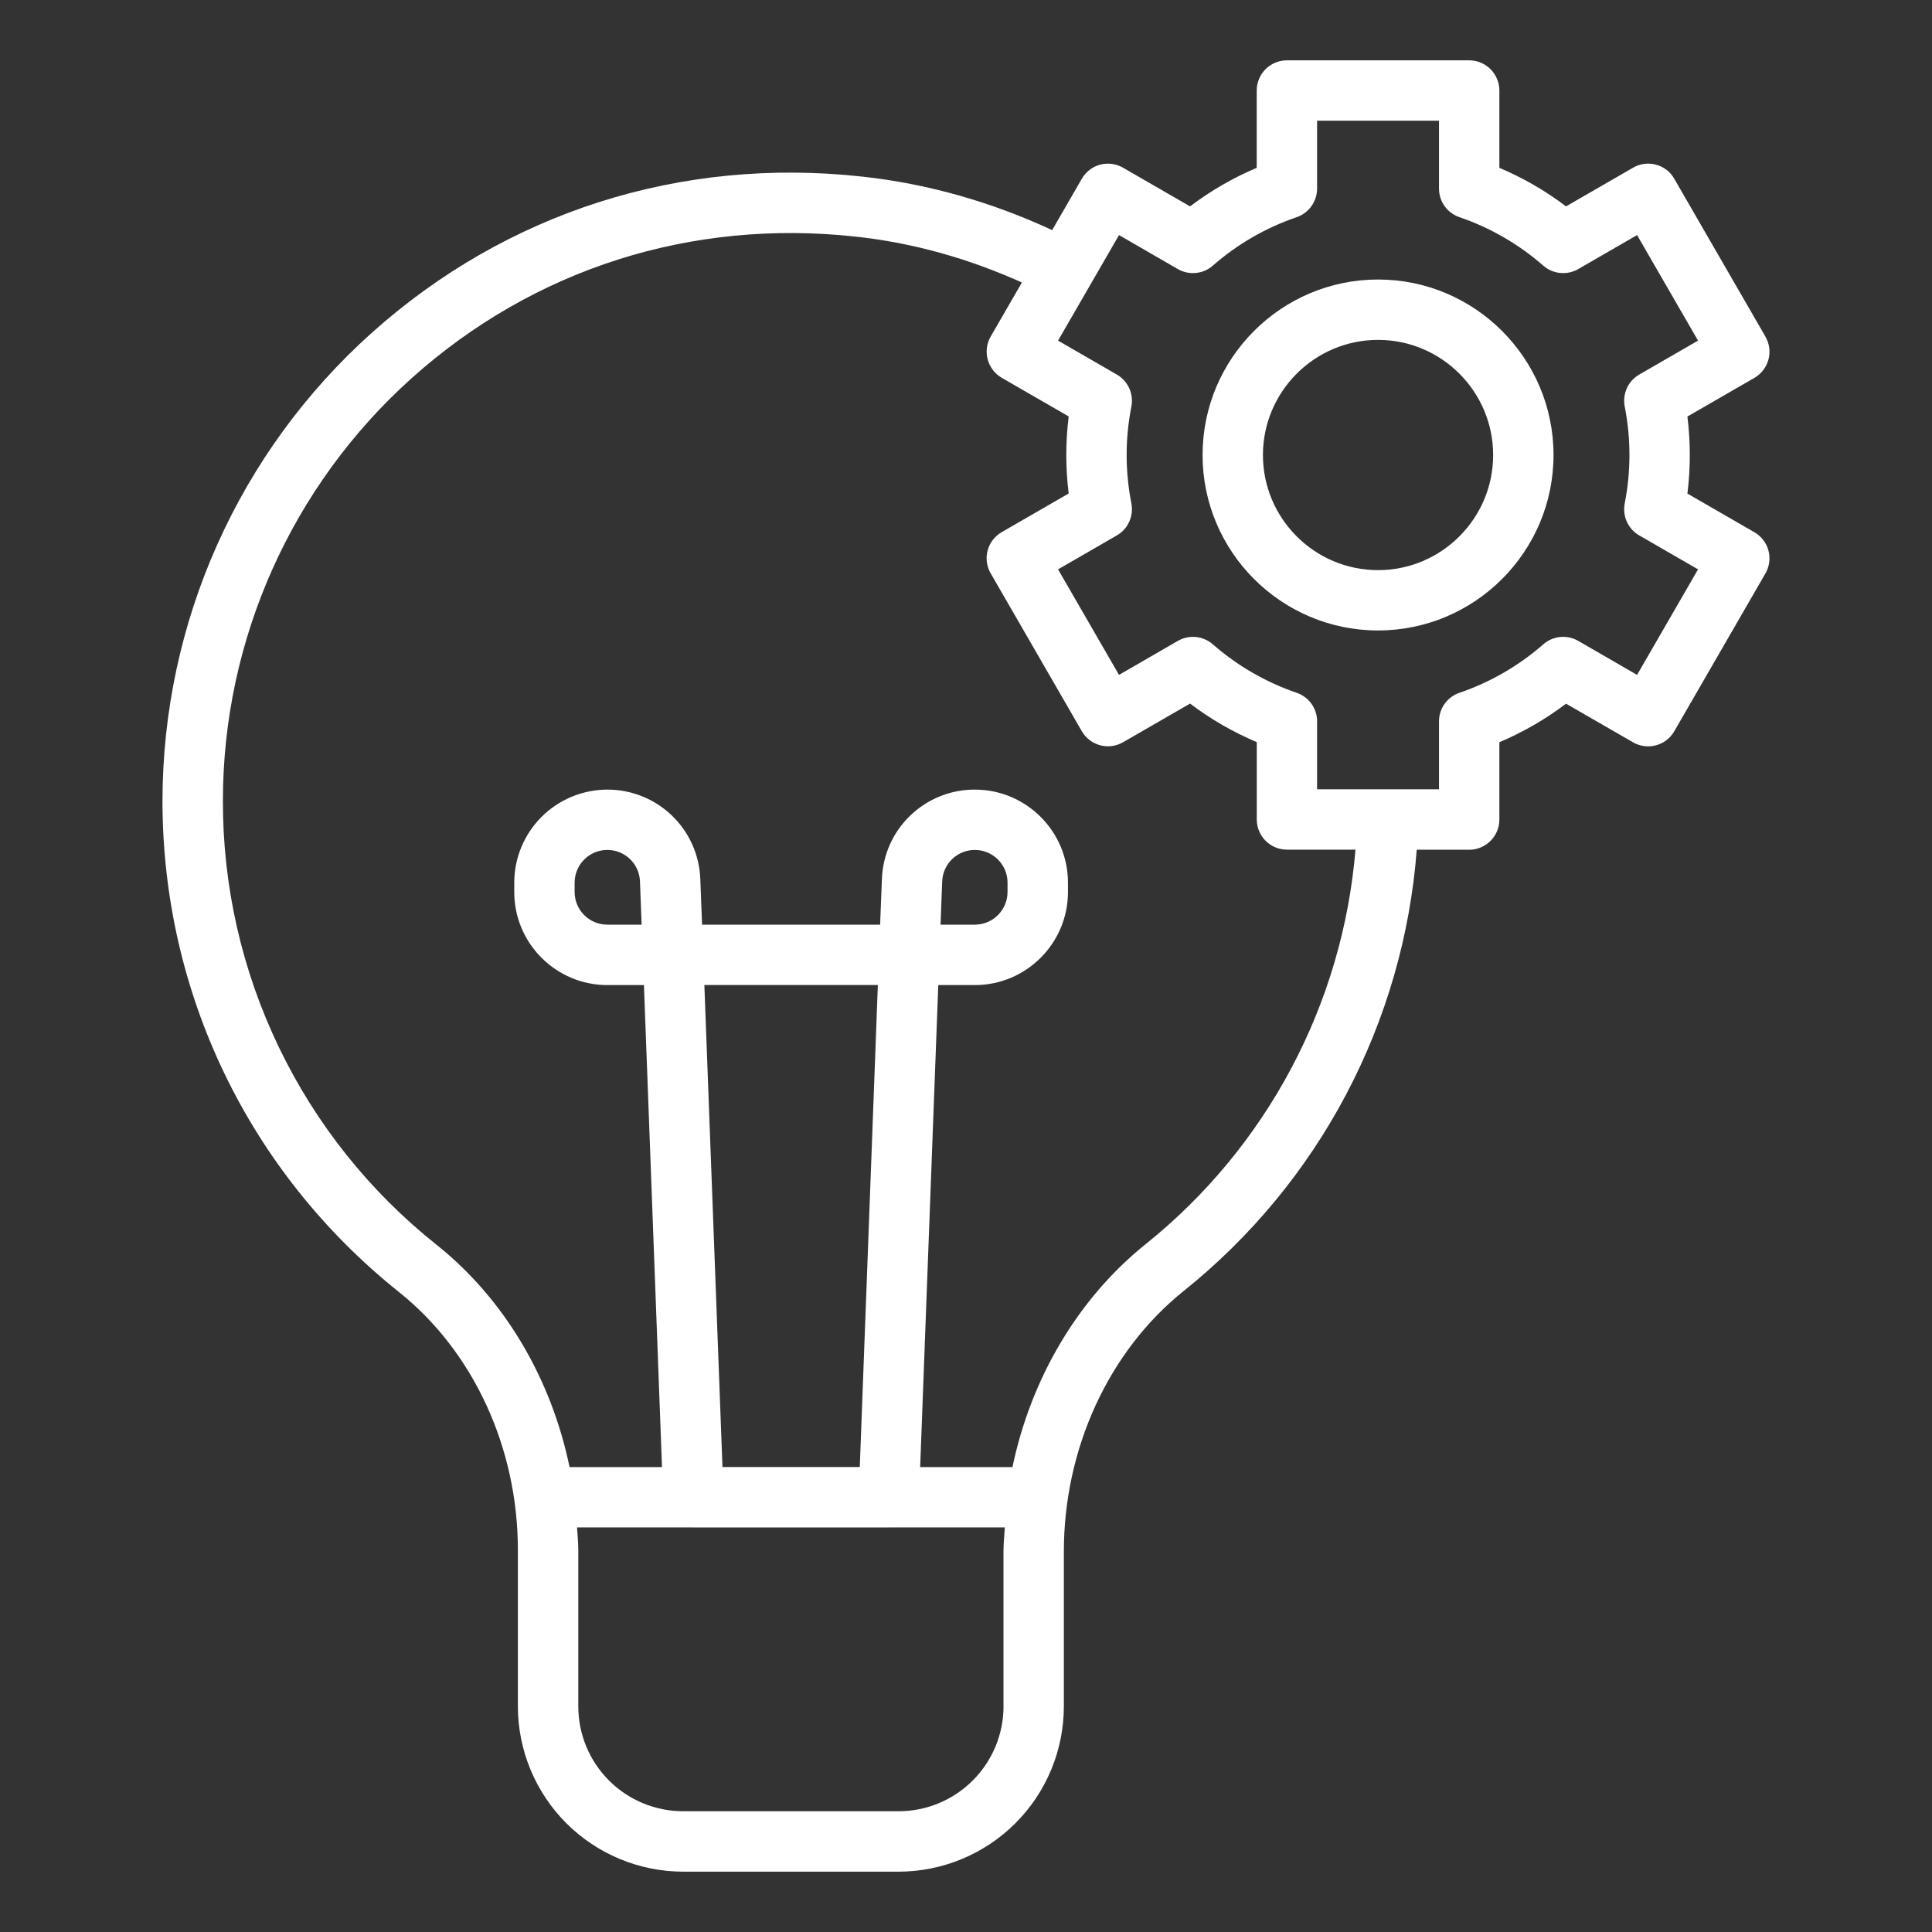
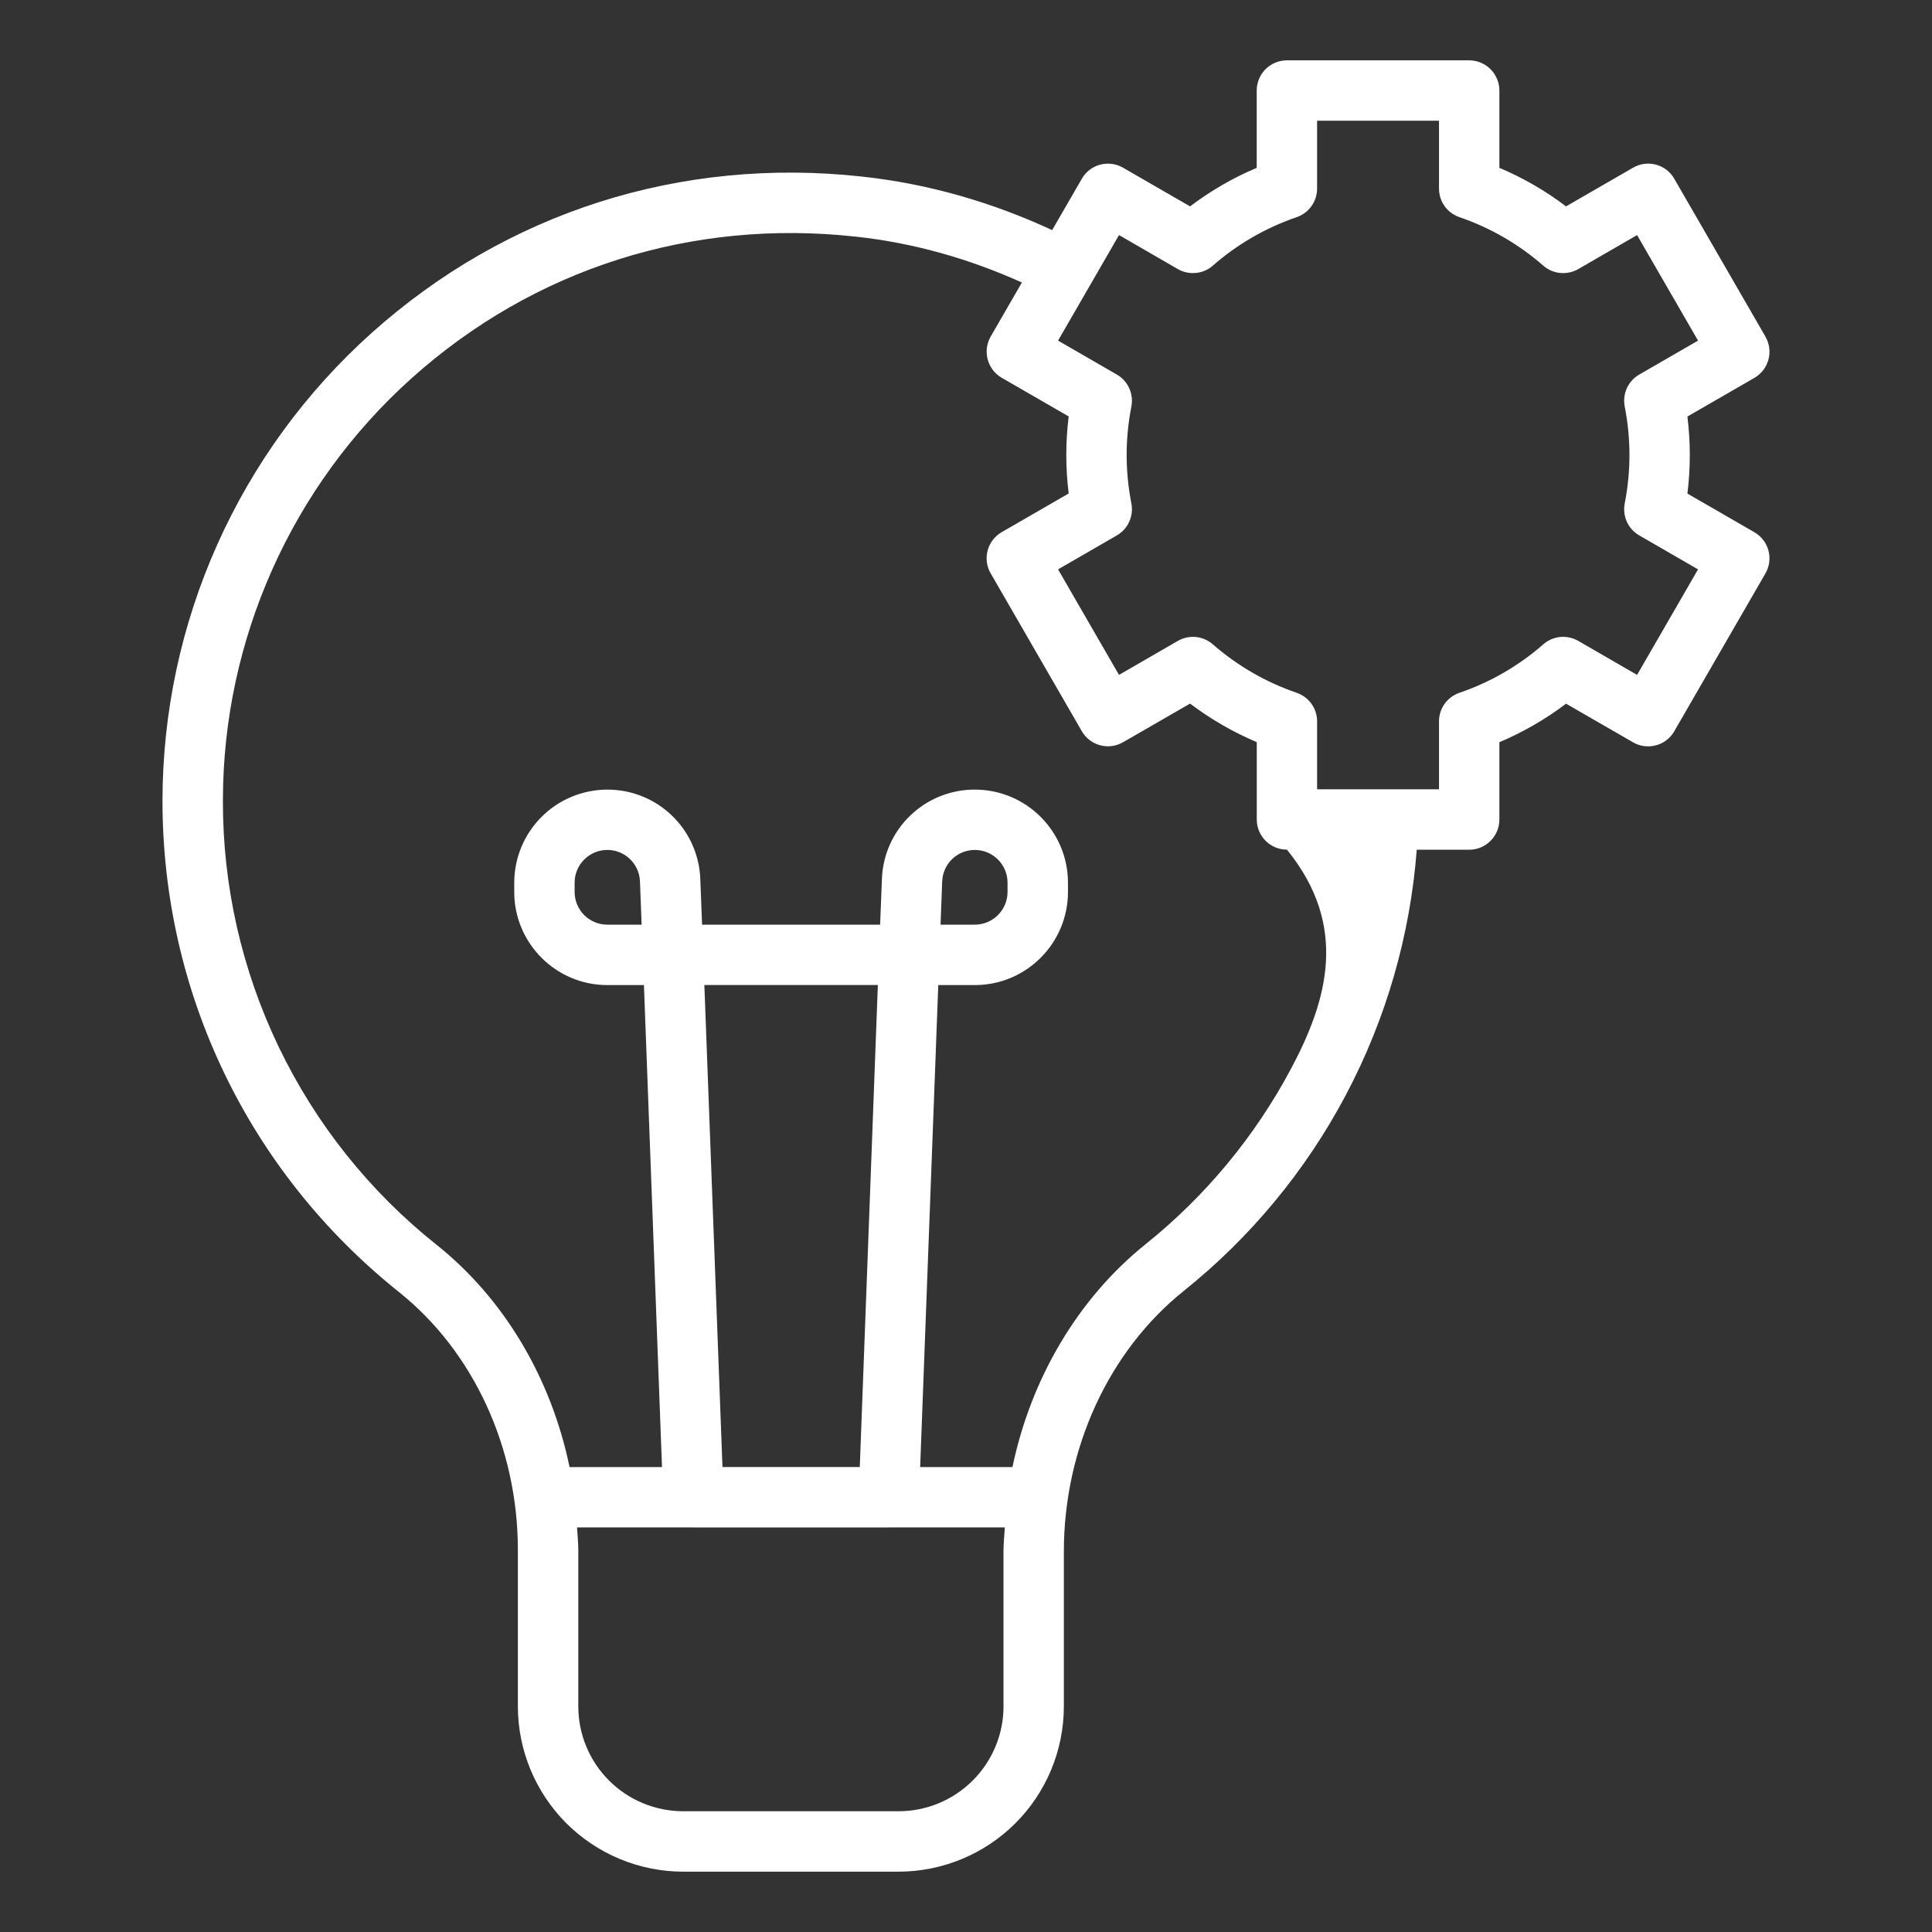
<svg xmlns="http://www.w3.org/2000/svg" width="40" height="40" viewBox="0 0 40 40" fill="none">
  <rect x="0" y="0" width="40" height="40" fill="#333333" stroke="none" />
-   <path d="M36.551 6.968L34.664 3.701C34.623 3.629 34.569 3.567 34.504 3.517C34.439 3.467 34.364 3.43 34.285 3.409C34.206 3.387 34.123 3.382 34.041 3.393C33.96 3.404 33.882 3.43 33.811 3.472L32.423 4.273C31.998 3.95 31.534 3.682 31.043 3.475V1.874C31.043 1.709 30.977 1.55 30.859 1.432C30.742 1.315 30.583 1.249 30.418 1.249H26.644C26.479 1.249 26.32 1.315 26.202 1.432C26.085 1.55 26.019 1.709 26.019 1.874V3.475C25.527 3.682 25.066 3.95 24.639 4.273L23.251 3.472C23.108 3.389 22.937 3.367 22.777 3.409C22.617 3.452 22.48 3.557 22.398 3.701L21.784 4.764C20.532 4.184 19.214 3.804 17.849 3.656C14.089 3.243 10.481 4.395 7.69 6.897C6.33 8.117 5.242 9.609 4.497 11.277C3.751 12.945 3.366 14.751 3.364 16.578C3.364 20.554 5.147 24.26 8.256 26.747C9.8 27.977 10.722 29.974 10.722 32.089V35.33C10.723 36.237 11.084 37.106 11.725 37.748C12.367 38.389 13.236 38.749 14.143 38.751H18.606C19.512 38.749 20.382 38.389 21.023 37.748C21.665 37.106 22.025 36.237 22.026 35.33V32.125C22.026 29.995 22.951 27.98 24.5 26.734C25.889 25.623 27.035 24.239 27.867 22.666C28.698 21.093 29.197 19.367 29.332 17.593H30.418C30.583 17.593 30.742 17.527 30.859 17.41C30.977 17.293 31.043 17.134 31.043 16.968V15.367C31.534 15.159 31.998 14.891 32.423 14.569L33.811 15.369C33.954 15.452 34.125 15.474 34.285 15.431C34.445 15.389 34.581 15.284 34.664 15.14L36.551 11.873C36.634 11.73 36.656 11.559 36.614 11.399C36.593 11.319 36.556 11.245 36.506 11.18C36.456 11.115 36.394 11.06 36.322 11.019L34.936 10.219C35.002 9.69 35.002 9.154 34.936 8.624L36.322 7.824C36.466 7.741 36.571 7.604 36.614 7.444C36.657 7.284 36.634 7.113 36.551 6.97V6.968ZM20.777 35.329C20.776 35.905 20.547 36.456 20.14 36.863C19.733 37.27 19.182 37.499 18.606 37.5H14.144C13.568 37.499 13.016 37.271 12.609 36.864C12.202 36.457 11.973 35.905 11.973 35.329V32.089C11.973 31.932 11.956 31.779 11.947 31.623H14.348L14.354 31.624H14.378L14.382 31.624H18.374L18.378 31.624H18.402L18.408 31.623H20.804C20.794 31.79 20.776 31.956 20.776 32.124V35.329L20.777 35.329ZM14.583 20.394H18.175L17.801 30.373H14.958L14.583 20.394ZM23.719 25.759C22.314 26.888 21.345 28.542 20.962 30.374H19.051L19.426 20.395H20.184C21.246 20.395 22.111 19.53 22.111 18.468V18.275C22.111 17.212 21.246 16.348 20.184 16.348C19.685 16.346 19.206 16.539 18.846 16.885C18.487 17.23 18.276 17.702 18.259 18.201L18.222 19.144H14.536L14.499 18.201C14.481 17.702 14.27 17.23 13.911 16.885C13.552 16.539 13.072 16.347 12.574 16.348C12.063 16.349 11.573 16.552 11.212 16.913C10.851 17.274 10.647 17.764 10.647 18.275V18.468C10.647 19.53 11.511 20.395 12.574 20.395H13.332L13.706 30.374H11.792C11.413 28.543 10.445 26.892 9.036 25.77C7.654 24.67 6.538 23.272 5.773 21.68C5.007 20.089 4.611 18.344 4.615 16.578C4.615 13.245 6.04 10.056 8.525 7.828C11.049 5.566 14.312 4.526 17.714 4.899C18.907 5.027 20.059 5.354 21.157 5.849L20.511 6.968C20.428 7.112 20.406 7.282 20.449 7.442C20.492 7.602 20.596 7.739 20.74 7.822L22.126 8.622C22.06 9.152 22.06 9.688 22.126 10.217L20.74 11.017C20.669 11.058 20.606 11.113 20.556 11.178C20.506 11.243 20.469 11.317 20.448 11.397C20.427 11.476 20.421 11.559 20.432 11.64C20.443 11.722 20.47 11.8 20.511 11.871L22.398 15.139C22.481 15.282 22.617 15.387 22.778 15.43C22.938 15.473 23.108 15.45 23.252 15.367L24.639 14.567C25.066 14.89 25.528 15.157 26.02 15.365V16.966C26.02 17.132 26.086 17.291 26.203 17.408C26.32 17.525 26.479 17.591 26.645 17.591H28.064C27.932 19.176 27.479 20.718 26.732 22.122C25.985 23.526 24.96 24.764 23.719 25.759ZM19.473 19.144L19.507 18.249C19.513 18.074 19.587 17.908 19.713 17.786C19.839 17.665 20.008 17.597 20.183 17.597C20.556 17.597 20.86 17.901 20.86 18.274V18.467C20.86 18.84 20.556 19.144 20.183 19.144H19.473ZM13.284 19.144H12.574C12.394 19.144 12.222 19.073 12.095 18.946C11.968 18.819 11.897 18.647 11.897 18.467V18.274C11.897 17.901 12.201 17.597 12.574 17.597C12.939 17.597 13.236 17.884 13.25 18.249L13.284 19.144ZM33.939 7.755C33.826 7.82 33.736 7.919 33.682 8.037C33.629 8.156 33.613 8.288 33.638 8.416C33.703 8.749 33.736 9.086 33.736 9.42C33.736 9.754 33.703 10.092 33.638 10.424C33.613 10.551 33.629 10.684 33.682 10.802C33.736 10.921 33.826 11.02 33.939 11.085L35.156 11.788L33.894 13.973L32.676 13.269C32.563 13.204 32.432 13.176 32.302 13.188C32.173 13.201 32.05 13.254 31.952 13.34C31.444 13.785 30.854 14.126 30.215 14.344C30.092 14.386 29.985 14.466 29.909 14.572C29.833 14.678 29.793 14.805 29.793 14.935V16.341H27.269V14.935C27.269 14.805 27.229 14.678 27.153 14.572C27.077 14.466 26.97 14.386 26.847 14.344C26.208 14.125 25.618 13.784 25.11 13.34C25.012 13.254 24.889 13.201 24.759 13.188C24.63 13.176 24.499 13.204 24.386 13.269L23.168 13.973L21.906 11.788L23.123 11.085C23.236 11.02 23.326 10.921 23.379 10.802C23.433 10.684 23.449 10.551 23.424 10.424C23.359 10.091 23.326 9.754 23.326 9.42C23.326 9.086 23.359 8.748 23.424 8.416C23.449 8.288 23.433 8.156 23.379 8.037C23.326 7.919 23.236 7.82 23.123 7.755L21.906 7.052L23.168 4.867L24.386 5.571C24.499 5.636 24.63 5.664 24.759 5.651C24.889 5.639 25.012 5.586 25.11 5.5C25.618 5.055 26.208 4.714 26.847 4.496C27.099 4.409 27.269 4.171 27.269 3.904V2.499H29.793V3.904C29.793 4.035 29.833 4.162 29.909 4.268C29.985 4.374 30.092 4.453 30.215 4.496C30.854 4.714 31.444 5.055 31.952 5.5C32.05 5.586 32.173 5.639 32.302 5.651C32.432 5.664 32.563 5.636 32.676 5.571L33.894 4.867L35.156 7.052L33.939 7.755Z" fill="white" />
-   <path d="M28.531 5.787C26.528 5.787 24.898 7.417 24.898 9.42C24.898 11.423 26.528 13.053 28.531 13.053C30.534 13.053 32.164 11.423 32.164 9.42C32.164 7.417 30.534 5.787 28.531 5.787ZM28.531 11.804C27.217 11.804 26.148 10.735 26.148 9.421C26.148 8.106 27.218 7.037 28.531 7.037C29.845 7.037 30.914 8.107 30.914 9.421C30.914 10.734 29.845 11.804 28.531 11.804Z" fill="white" />
+   <path d="M36.551 6.968L34.664 3.701C34.623 3.629 34.569 3.567 34.504 3.517C34.439 3.467 34.364 3.43 34.285 3.409C34.206 3.387 34.123 3.382 34.041 3.393C33.96 3.404 33.882 3.43 33.811 3.472L32.423 4.273C31.998 3.95 31.534 3.682 31.043 3.475V1.874C31.043 1.709 30.977 1.55 30.859 1.432C30.742 1.315 30.583 1.249 30.418 1.249H26.644C26.479 1.249 26.32 1.315 26.202 1.432C26.085 1.55 26.019 1.709 26.019 1.874V3.475C25.527 3.682 25.066 3.95 24.639 4.273L23.251 3.472C23.108 3.389 22.937 3.367 22.777 3.409C22.617 3.452 22.48 3.557 22.398 3.701L21.784 4.764C20.532 4.184 19.214 3.804 17.849 3.656C14.089 3.243 10.481 4.395 7.69 6.897C6.33 8.117 5.242 9.609 4.497 11.277C3.751 12.945 3.366 14.751 3.364 16.578C3.364 20.554 5.147 24.26 8.256 26.747C9.8 27.977 10.722 29.974 10.722 32.089V35.33C10.723 36.237 11.084 37.106 11.725 37.748C12.367 38.389 13.236 38.749 14.143 38.751H18.606C19.512 38.749 20.382 38.389 21.023 37.748C21.665 37.106 22.025 36.237 22.026 35.33V32.125C22.026 29.995 22.951 27.98 24.5 26.734C25.889 25.623 27.035 24.239 27.867 22.666C28.698 21.093 29.197 19.367 29.332 17.593H30.418C30.583 17.593 30.742 17.527 30.859 17.41C30.977 17.293 31.043 17.134 31.043 16.968V15.367C31.534 15.159 31.998 14.891 32.423 14.569L33.811 15.369C33.954 15.452 34.125 15.474 34.285 15.431C34.445 15.389 34.581 15.284 34.664 15.14L36.551 11.873C36.634 11.73 36.656 11.559 36.614 11.399C36.593 11.319 36.556 11.245 36.506 11.18C36.456 11.115 36.394 11.06 36.322 11.019L34.936 10.219C35.002 9.69 35.002 9.154 34.936 8.624L36.322 7.824C36.466 7.741 36.571 7.604 36.614 7.444C36.657 7.284 36.634 7.113 36.551 6.97V6.968ZM20.777 35.329C20.776 35.905 20.547 36.456 20.14 36.863C19.733 37.27 19.182 37.499 18.606 37.5H14.144C13.568 37.499 13.016 37.271 12.609 36.864C12.202 36.457 11.973 35.905 11.973 35.329V32.089C11.973 31.932 11.956 31.779 11.947 31.623H14.348L14.354 31.624H14.378L14.382 31.624H18.374L18.378 31.624H18.402L18.408 31.623H20.804C20.794 31.79 20.776 31.956 20.776 32.124V35.329L20.777 35.329ZM14.583 20.394H18.175L17.801 30.373H14.958L14.583 20.394ZM23.719 25.759C22.314 26.888 21.345 28.542 20.962 30.374H19.051L19.426 20.395H20.184C21.246 20.395 22.111 19.53 22.111 18.468V18.275C22.111 17.212 21.246 16.348 20.184 16.348C19.685 16.346 19.206 16.539 18.846 16.885C18.487 17.23 18.276 17.702 18.259 18.201L18.222 19.144H14.536L14.499 18.201C14.481 17.702 14.27 17.23 13.911 16.885C13.552 16.539 13.072 16.347 12.574 16.348C12.063 16.349 11.573 16.552 11.212 16.913C10.851 17.274 10.647 17.764 10.647 18.275V18.468C10.647 19.53 11.511 20.395 12.574 20.395H13.332L13.706 30.374H11.792C11.413 28.543 10.445 26.892 9.036 25.77C7.654 24.67 6.538 23.272 5.773 21.68C5.007 20.089 4.611 18.344 4.615 16.578C4.615 13.245 6.04 10.056 8.525 7.828C11.049 5.566 14.312 4.526 17.714 4.899C18.907 5.027 20.059 5.354 21.157 5.849L20.511 6.968C20.428 7.112 20.406 7.282 20.449 7.442C20.492 7.602 20.596 7.739 20.74 7.822L22.126 8.622C22.06 9.152 22.06 9.688 22.126 10.217L20.74 11.017C20.669 11.058 20.606 11.113 20.556 11.178C20.506 11.243 20.469 11.317 20.448 11.397C20.427 11.476 20.421 11.559 20.432 11.64C20.443 11.722 20.47 11.8 20.511 11.871L22.398 15.139C22.481 15.282 22.617 15.387 22.778 15.43C22.938 15.473 23.108 15.45 23.252 15.367L24.639 14.567C25.066 14.89 25.528 15.157 26.02 15.365V16.966C26.02 17.132 26.086 17.291 26.203 17.408C26.32 17.525 26.479 17.591 26.645 17.591C27.932 19.176 27.479 20.718 26.732 22.122C25.985 23.526 24.96 24.764 23.719 25.759ZM19.473 19.144L19.507 18.249C19.513 18.074 19.587 17.908 19.713 17.786C19.839 17.665 20.008 17.597 20.183 17.597C20.556 17.597 20.86 17.901 20.86 18.274V18.467C20.86 18.84 20.556 19.144 20.183 19.144H19.473ZM13.284 19.144H12.574C12.394 19.144 12.222 19.073 12.095 18.946C11.968 18.819 11.897 18.647 11.897 18.467V18.274C11.897 17.901 12.201 17.597 12.574 17.597C12.939 17.597 13.236 17.884 13.25 18.249L13.284 19.144ZM33.939 7.755C33.826 7.82 33.736 7.919 33.682 8.037C33.629 8.156 33.613 8.288 33.638 8.416C33.703 8.749 33.736 9.086 33.736 9.42C33.736 9.754 33.703 10.092 33.638 10.424C33.613 10.551 33.629 10.684 33.682 10.802C33.736 10.921 33.826 11.02 33.939 11.085L35.156 11.788L33.894 13.973L32.676 13.269C32.563 13.204 32.432 13.176 32.302 13.188C32.173 13.201 32.05 13.254 31.952 13.34C31.444 13.785 30.854 14.126 30.215 14.344C30.092 14.386 29.985 14.466 29.909 14.572C29.833 14.678 29.793 14.805 29.793 14.935V16.341H27.269V14.935C27.269 14.805 27.229 14.678 27.153 14.572C27.077 14.466 26.97 14.386 26.847 14.344C26.208 14.125 25.618 13.784 25.11 13.34C25.012 13.254 24.889 13.201 24.759 13.188C24.63 13.176 24.499 13.204 24.386 13.269L23.168 13.973L21.906 11.788L23.123 11.085C23.236 11.02 23.326 10.921 23.379 10.802C23.433 10.684 23.449 10.551 23.424 10.424C23.359 10.091 23.326 9.754 23.326 9.42C23.326 9.086 23.359 8.748 23.424 8.416C23.449 8.288 23.433 8.156 23.379 8.037C23.326 7.919 23.236 7.82 23.123 7.755L21.906 7.052L23.168 4.867L24.386 5.571C24.499 5.636 24.63 5.664 24.759 5.651C24.889 5.639 25.012 5.586 25.11 5.5C25.618 5.055 26.208 4.714 26.847 4.496C27.099 4.409 27.269 4.171 27.269 3.904V2.499H29.793V3.904C29.793 4.035 29.833 4.162 29.909 4.268C29.985 4.374 30.092 4.453 30.215 4.496C30.854 4.714 31.444 5.055 31.952 5.5C32.05 5.586 32.173 5.639 32.302 5.651C32.432 5.664 32.563 5.636 32.676 5.571L33.894 4.867L35.156 7.052L33.939 7.755Z" fill="white" />
</svg>